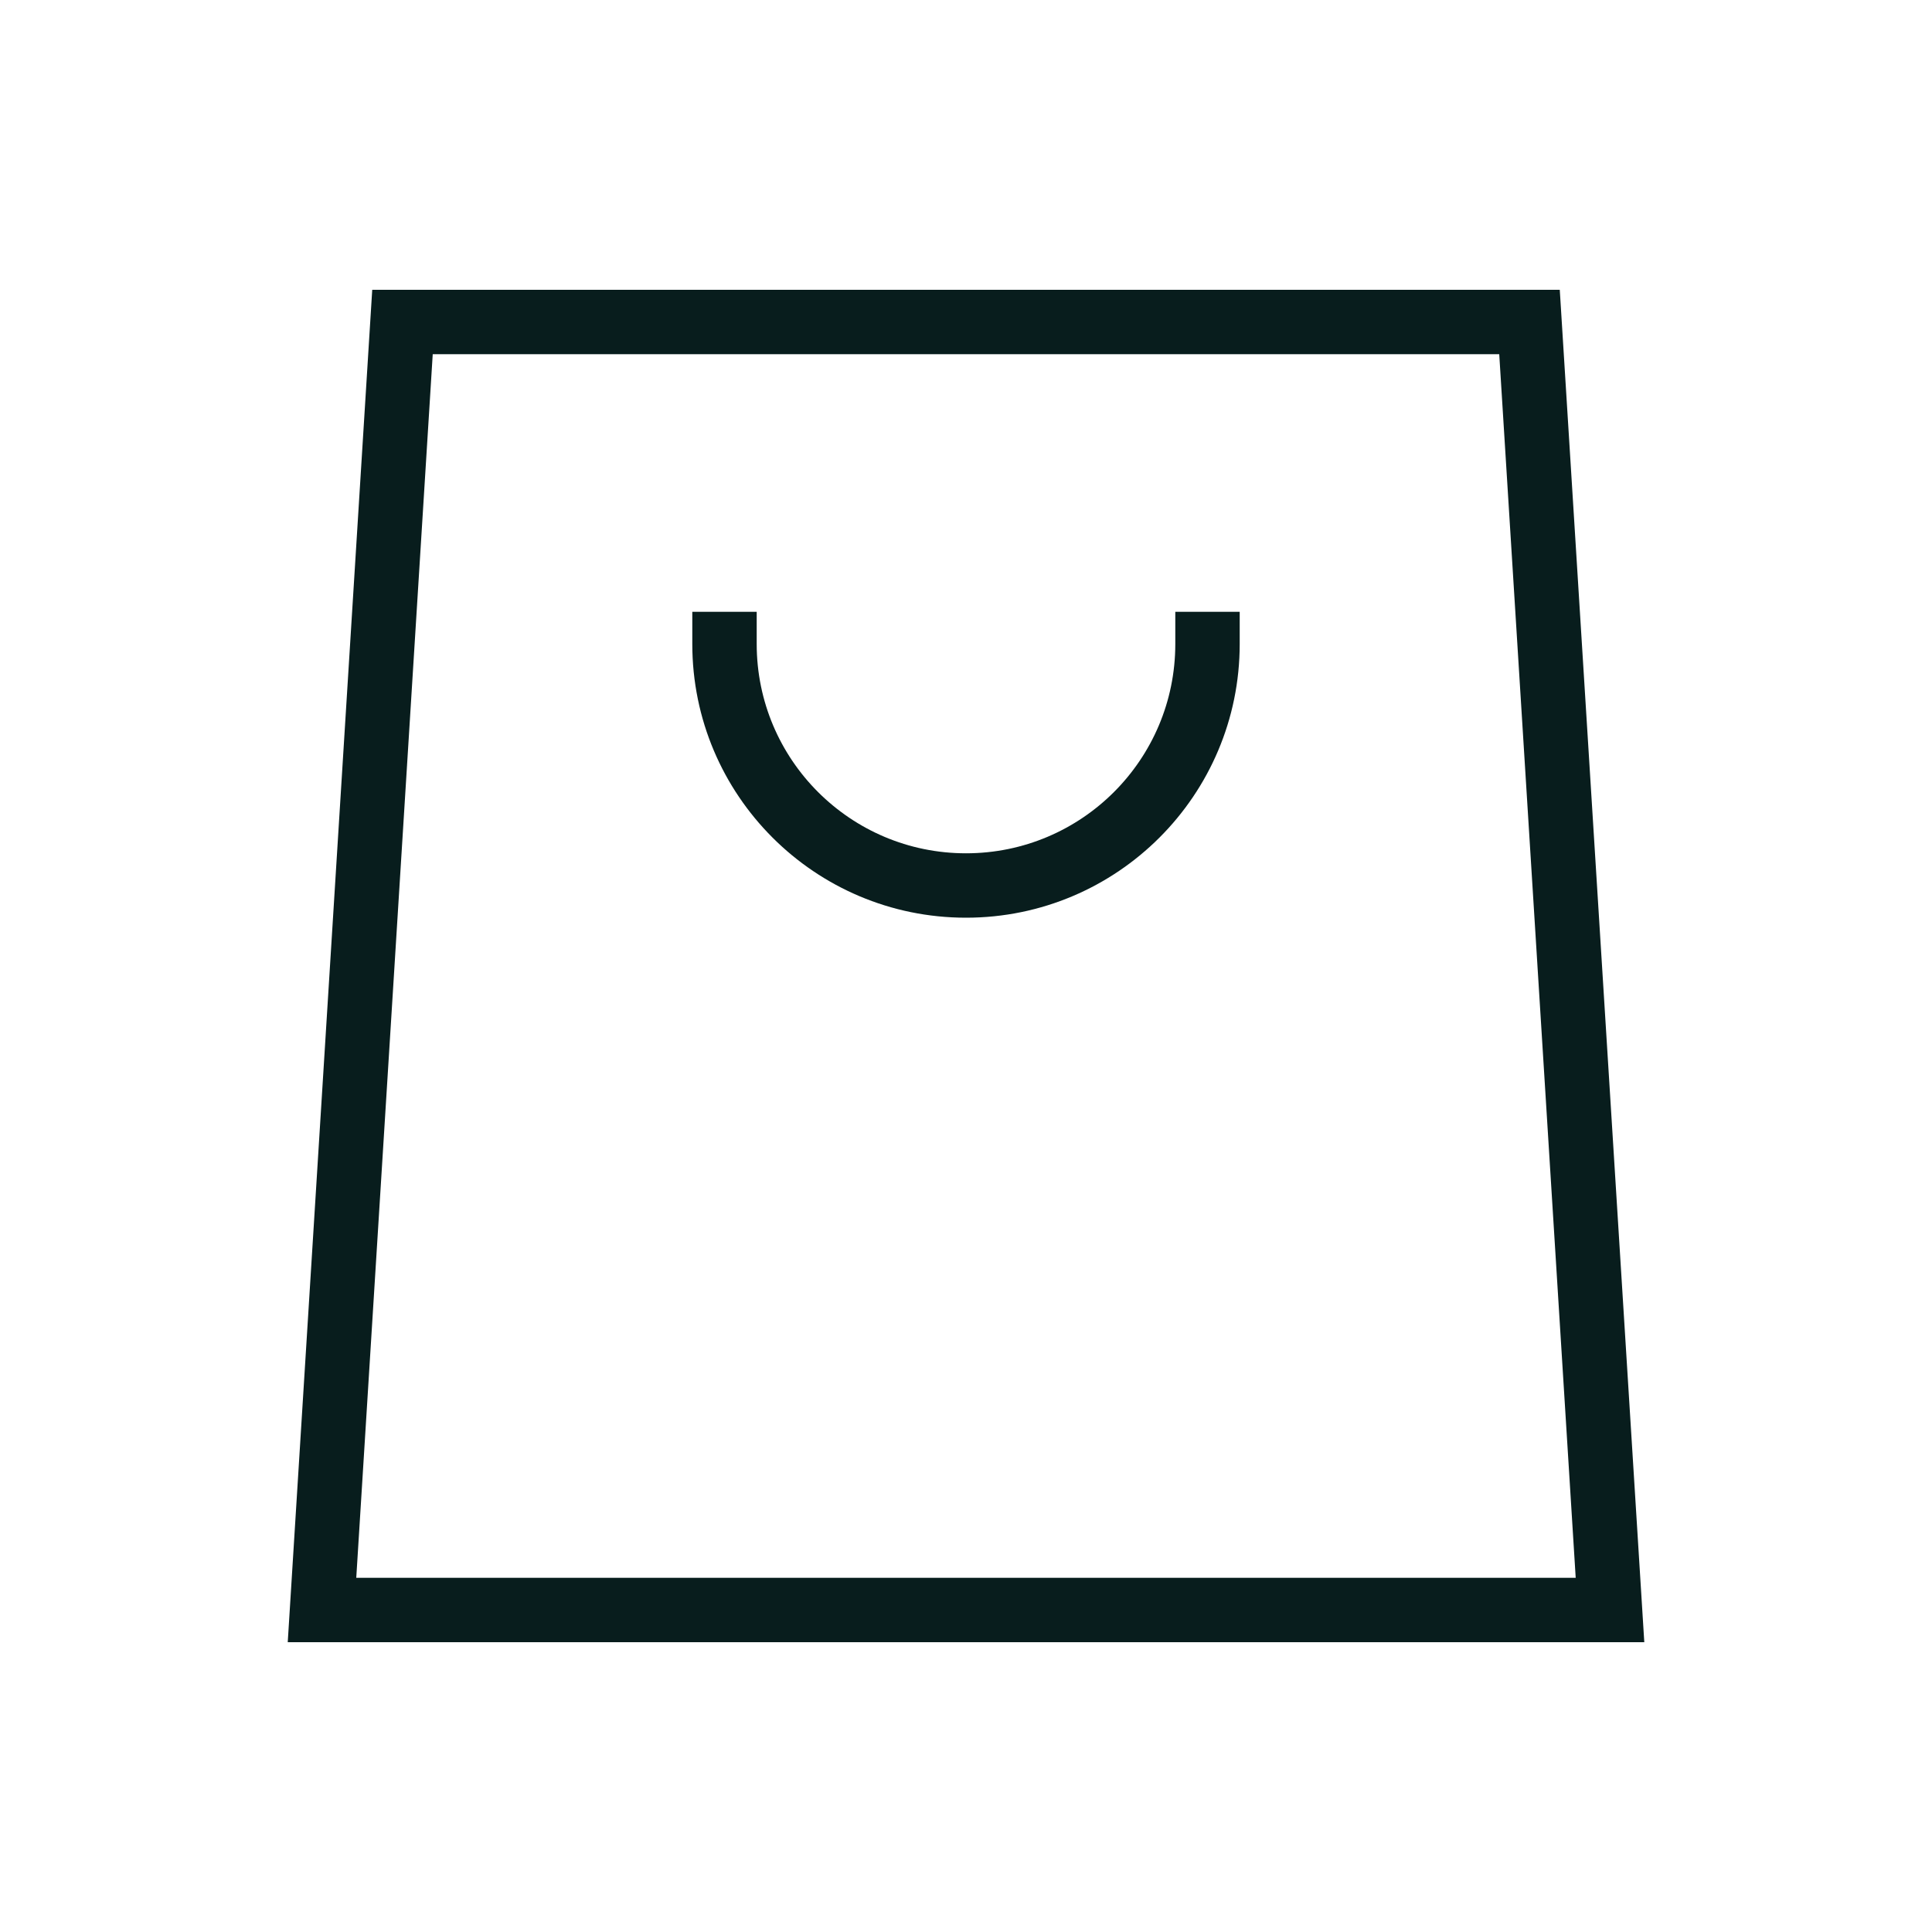
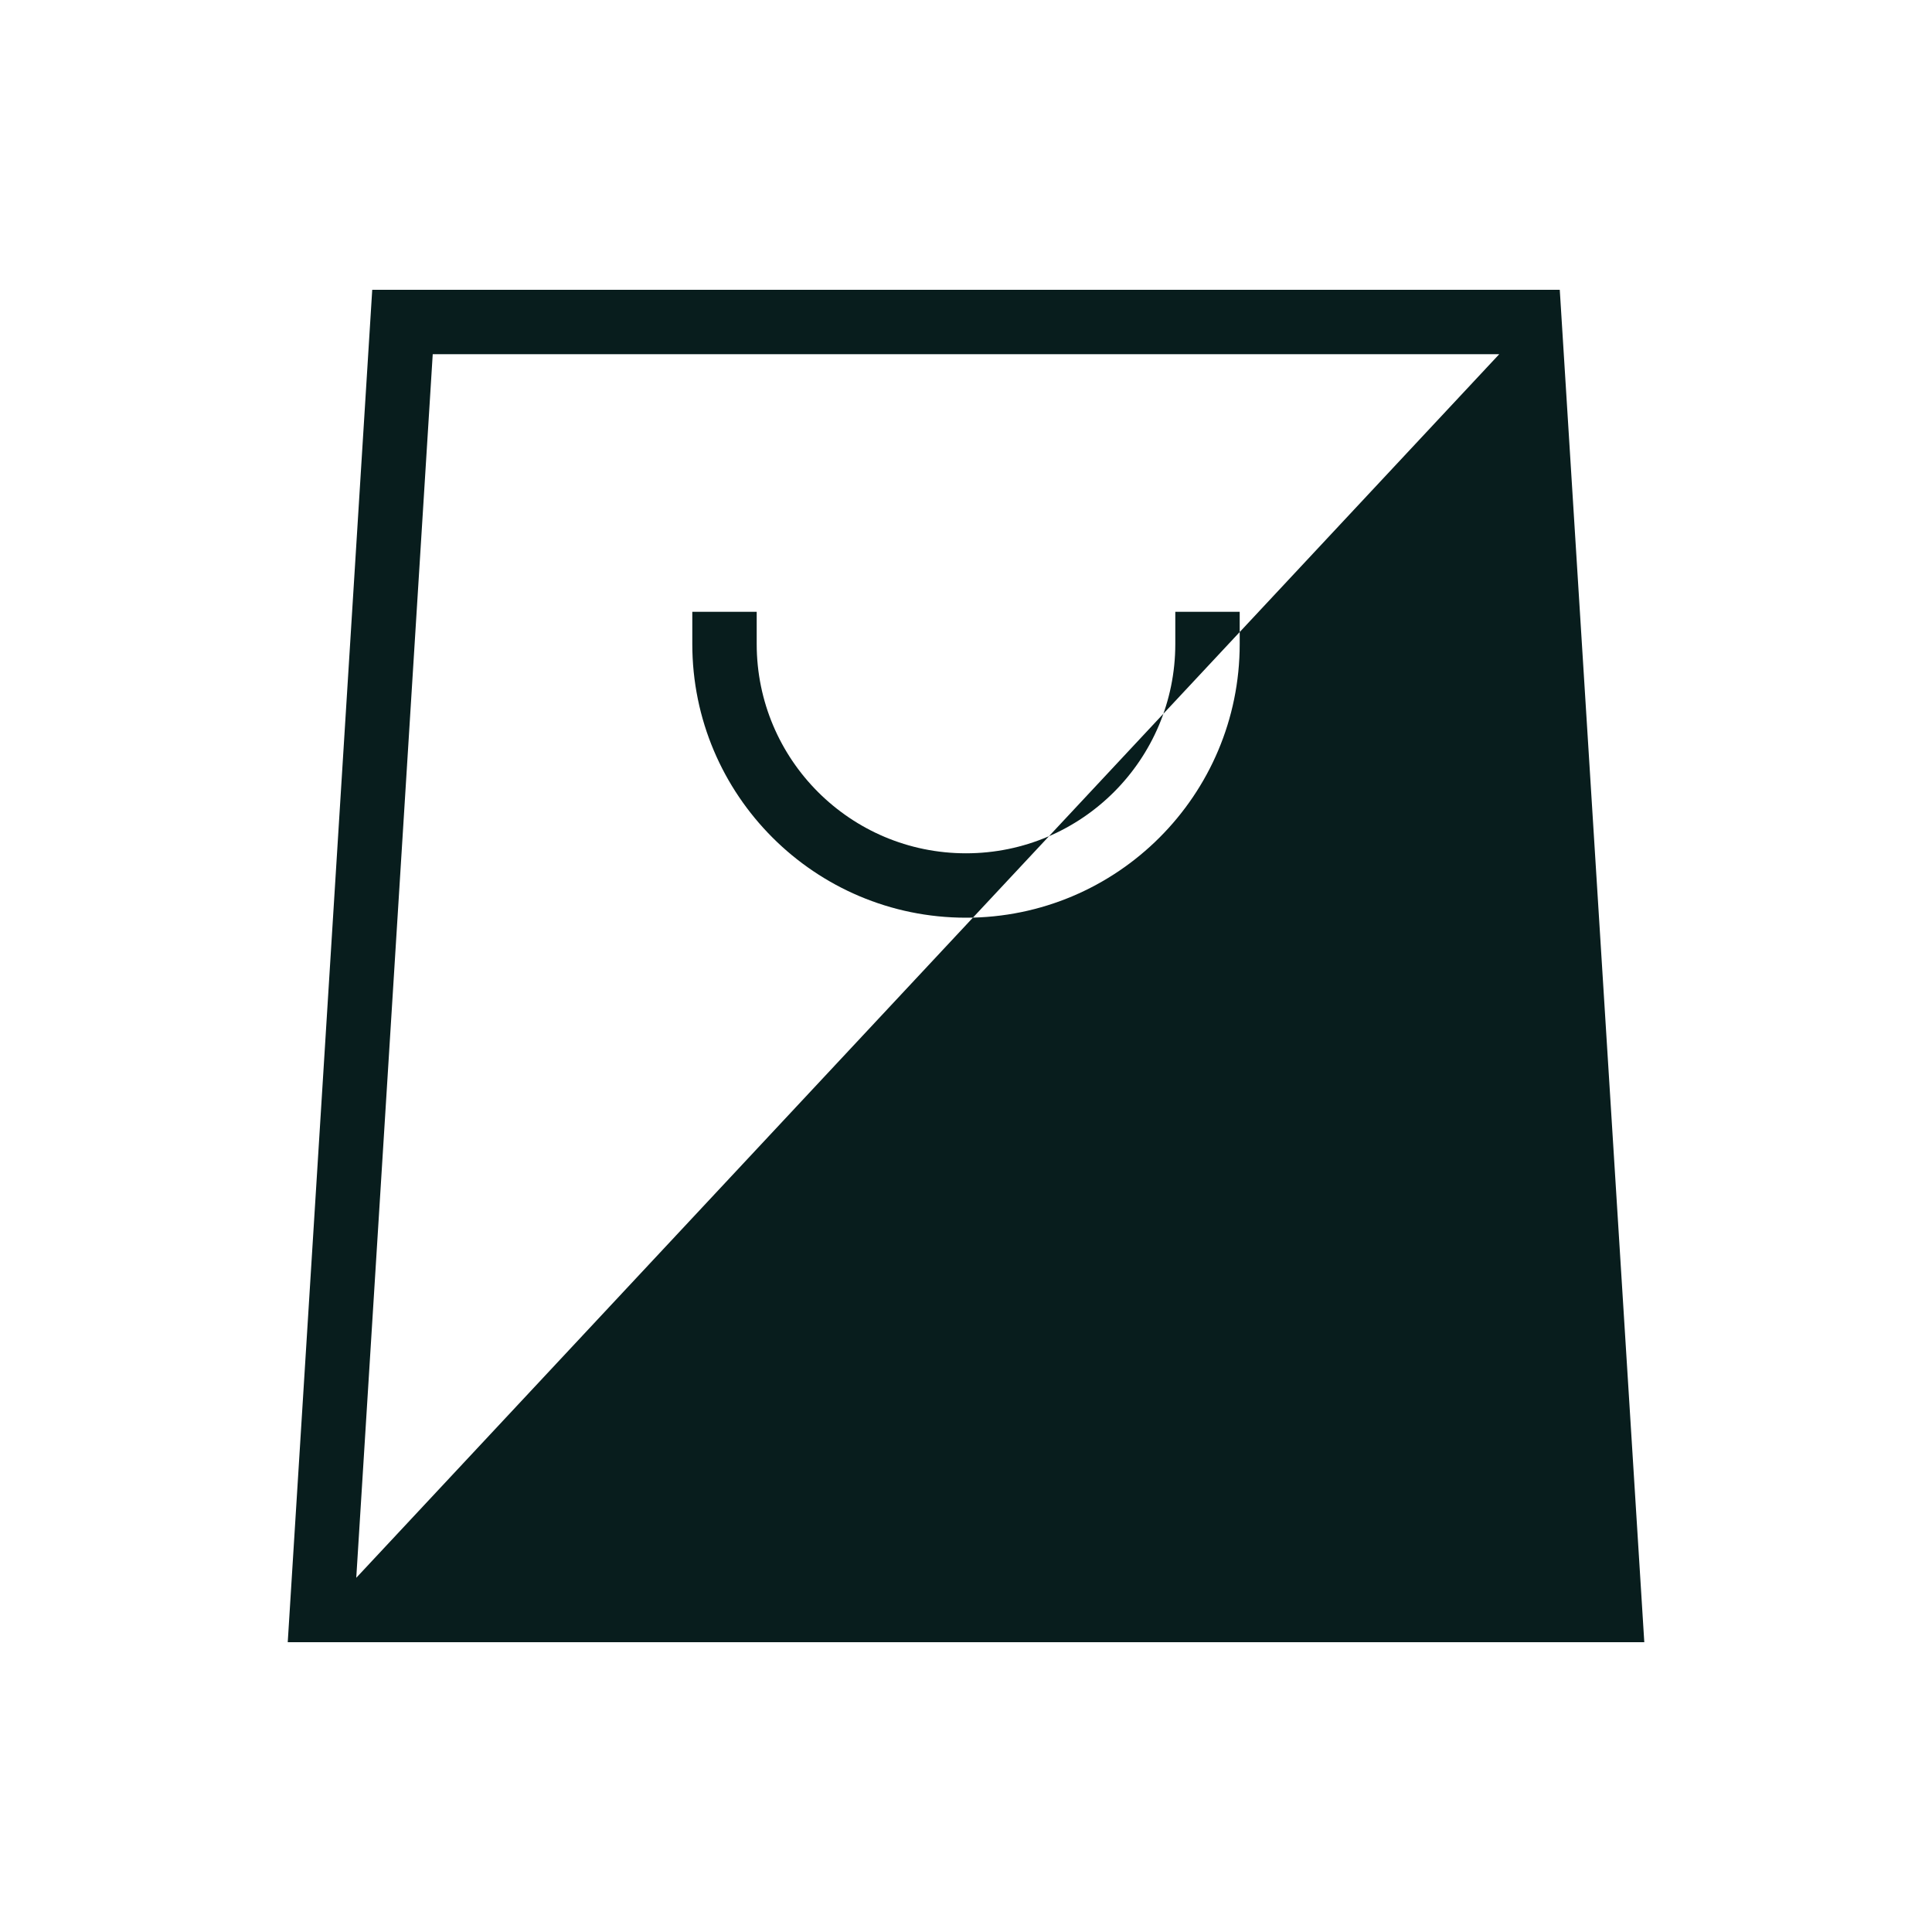
<svg xmlns="http://www.w3.org/2000/svg" width="60" height="60" viewBox="0 0 60 60" fill="none">
-   <path fill-rule="evenodd" clip-rule="evenodd" d="M11.56 9H48.44L51.065 51H8.936L11.56 9ZM13.439 11L11.064 49H48.935L46.56 11H13.439ZM23.5 19V20C23.5 23.59 26.41 26.5 30 26.5C33.59 26.5 36.5 23.59 36.5 20V19H38.5V20C38.5 24.694 34.694 28.5 30 28.5C25.306 28.5 21.5 24.694 21.5 20V19H23.5Z" fill="#081D1D" />
+   <path fill-rule="evenodd" clip-rule="evenodd" d="M11.56 9H48.44L51.065 51H8.936L11.56 9ZM13.439 11L11.064 49L46.56 11H13.439ZM23.5 19V20C23.5 23.59 26.41 26.5 30 26.5C33.59 26.5 36.5 23.59 36.5 20V19H38.5V20C38.5 24.694 34.694 28.5 30 28.5C25.306 28.5 21.5 24.694 21.5 20V19H23.5Z" fill="#081D1D" />
</svg>